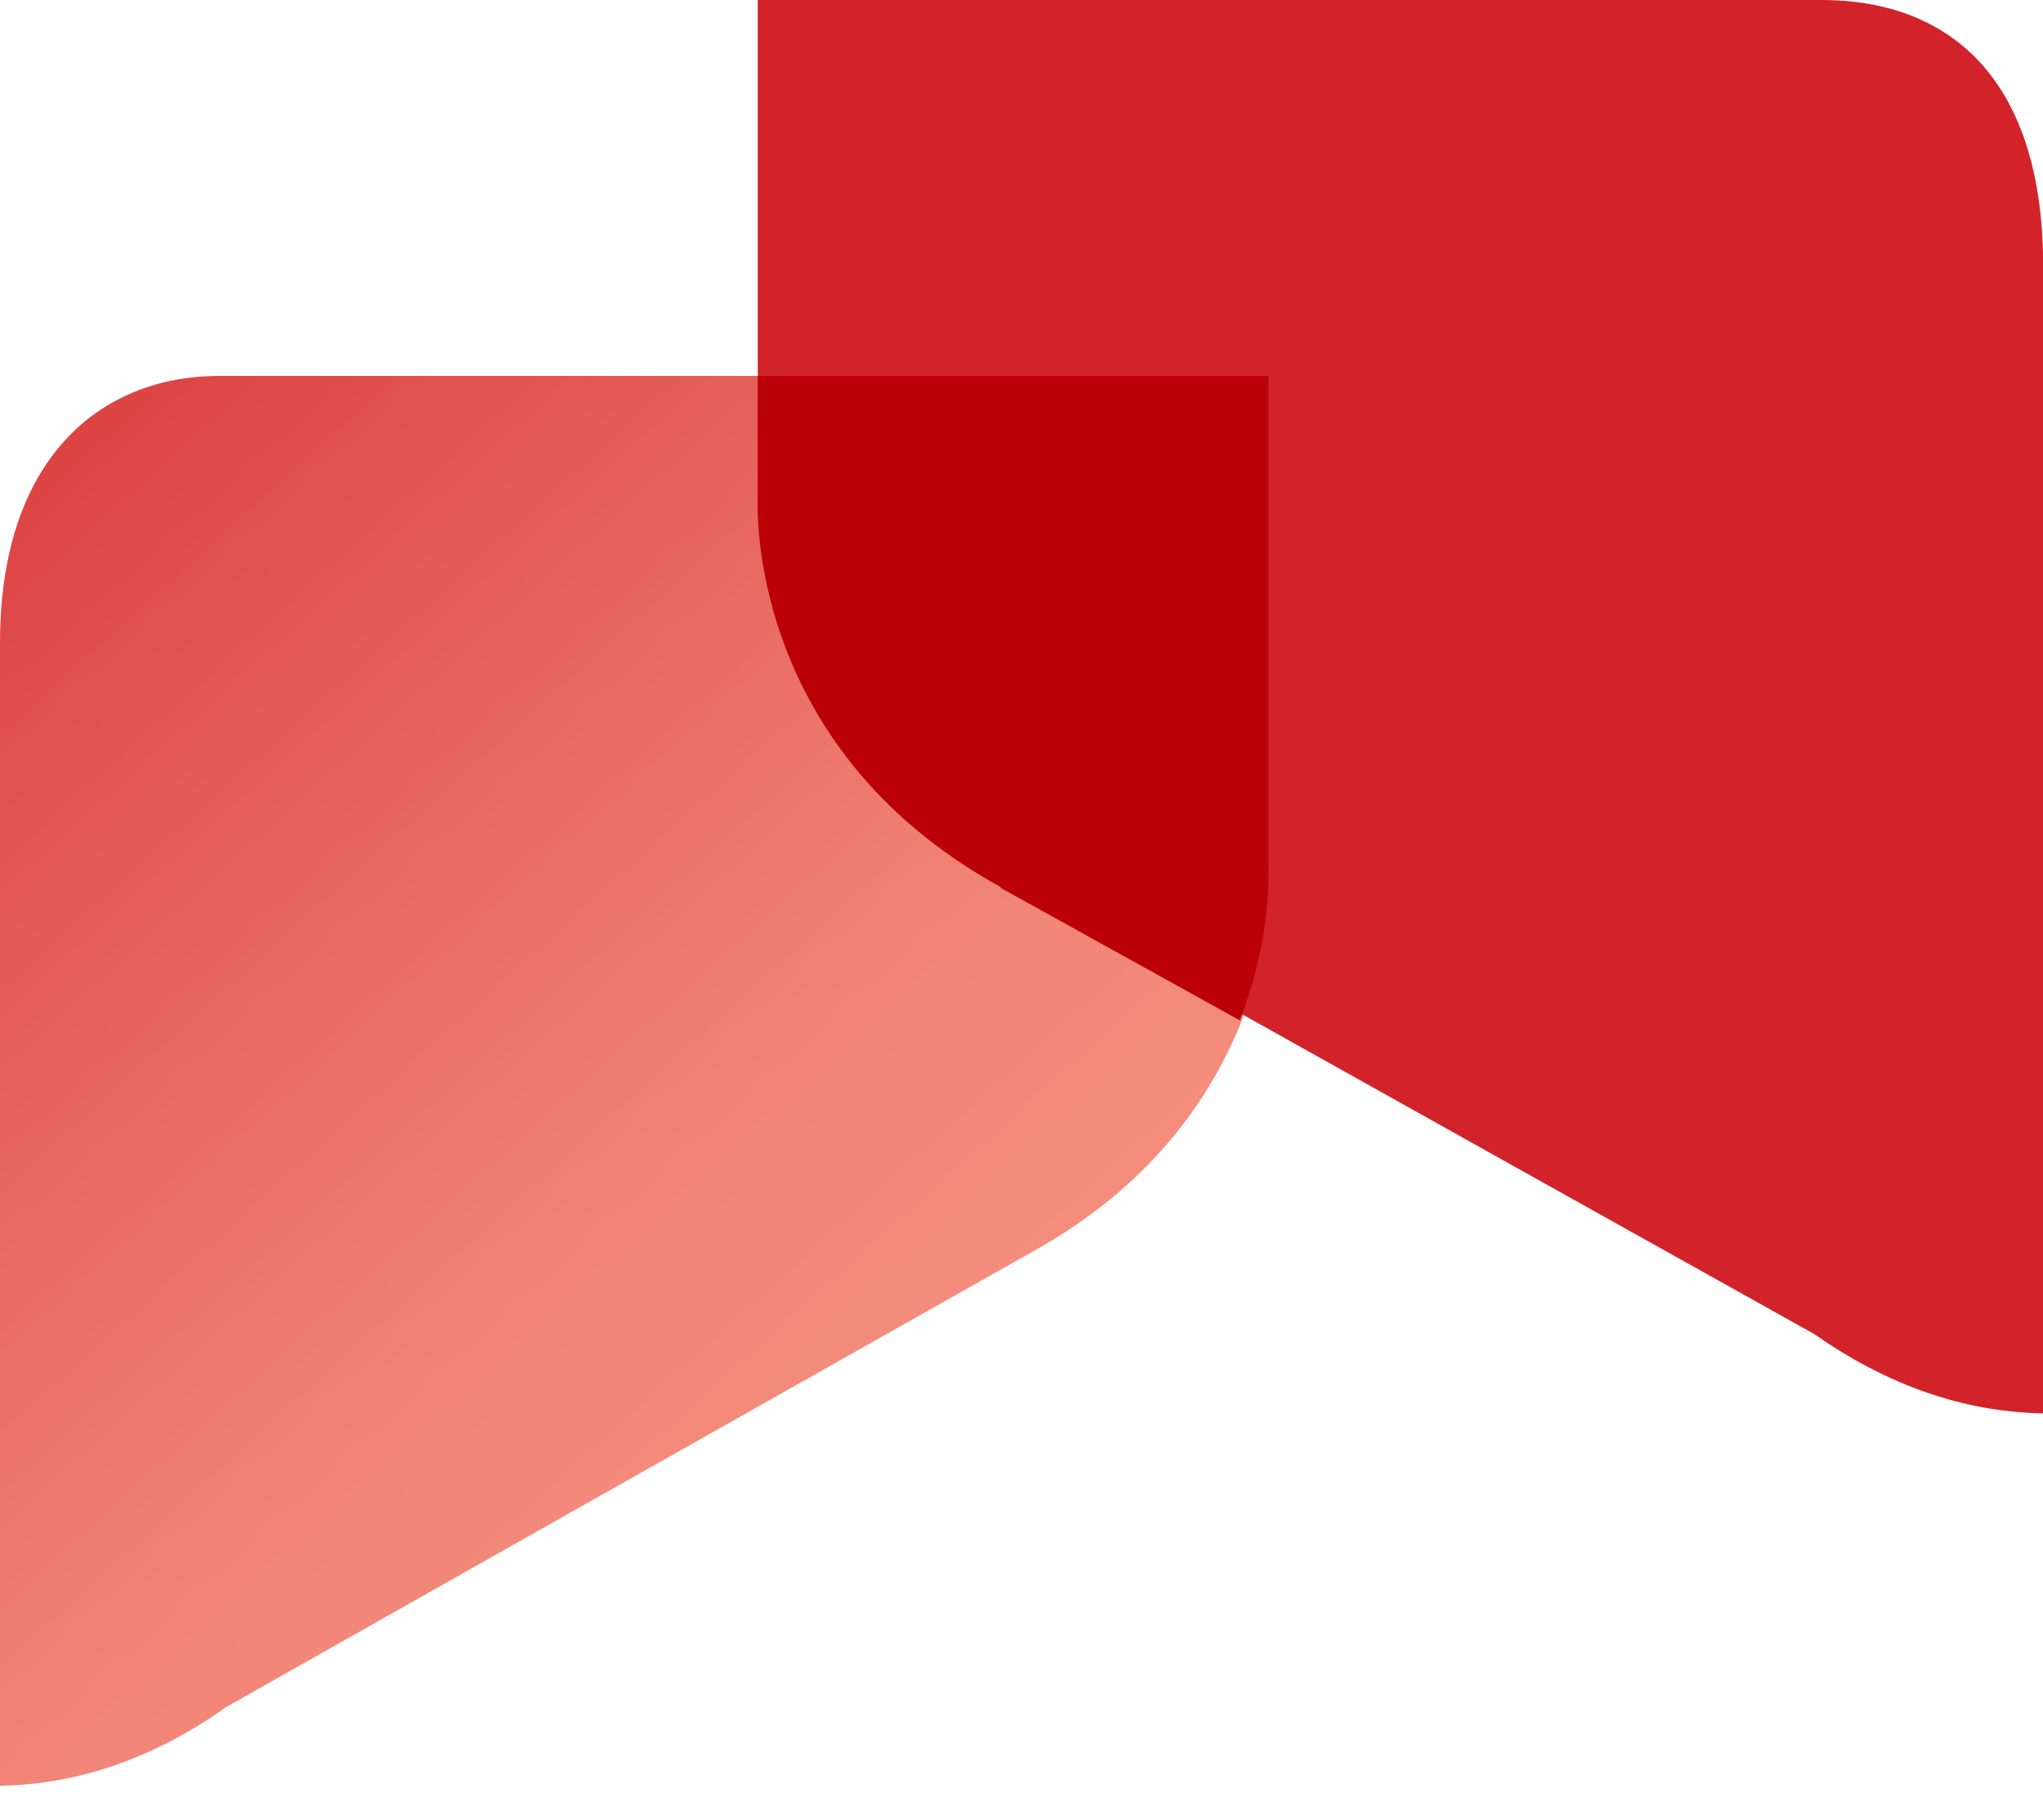
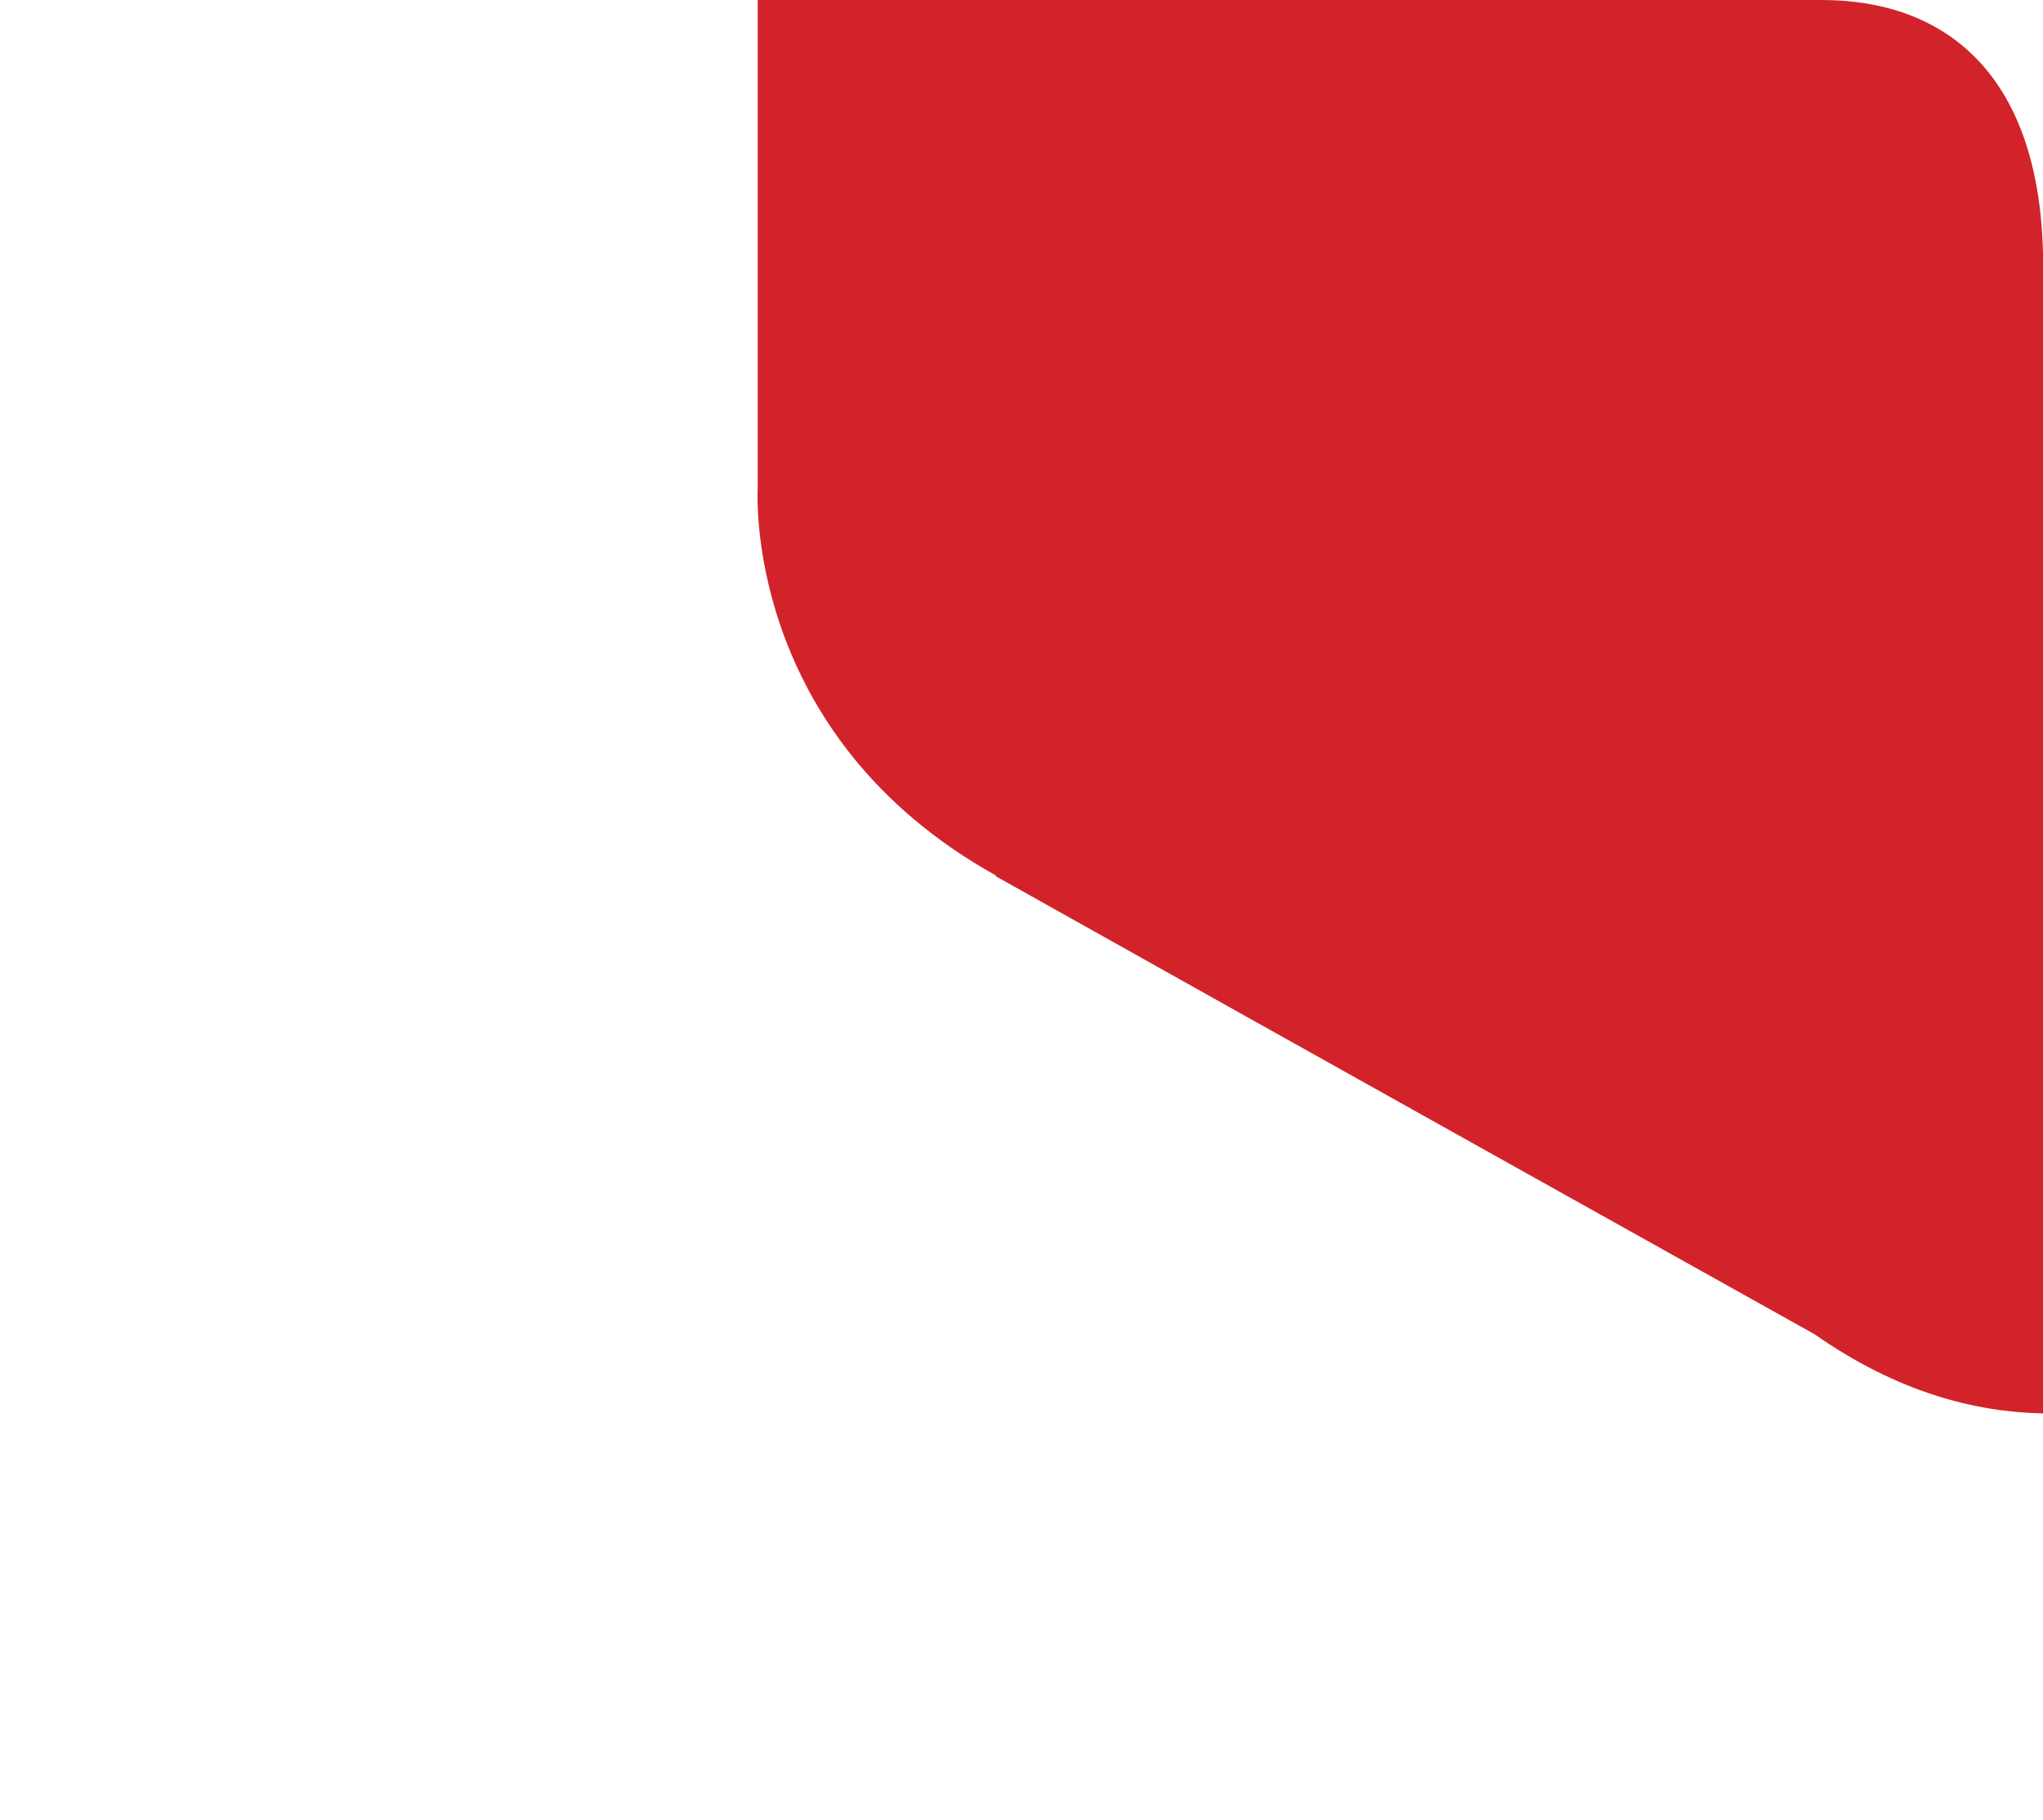
<svg xmlns="http://www.w3.org/2000/svg" width="55" height="49" viewBox="0 0 55 49" fill="none">
-   <path d="M34.233 23.226V10.12H5.902C2.656 10.12 0 12.393 0 17.301V48.071C1.815 48.043 3.898 47.506 6.088 45.954C6.088 45.954 20.626 37.737 27.889 33.643C33.901 30.26 34.238 24.683 34.238 23.465C34.238 23.31 34.233 23.227 34.233 23.227V23.226Z" fill="url(#paint0_linear_157_33033)" />
  <path d="M26.786 23.576C34.114 27.689 48.848 35.916 48.848 35.916C51.081 37.478 53.158 38.011 55 38.049L55 6.818C54.882 1.866 52.257 3.26985e-08 49.044 7.10024e-08L20.399 4.12468e-07L20.399 13.14C20.399 13.14 19.968 19.767 26.825 23.576L26.786 23.576Z" fill="#D2232A" />
-   <path fill-rule="evenodd" clip-rule="evenodd" d="M33.379 27.469C30.995 26.15 28.732 24.897 26.916 23.889H26.956C19.963 20.051 20.402 13.371 20.402 13.371L20.402 10.12H34.148V23.364V23.595C34.148 24.162 34.072 25.672 33.379 27.469Z" fill="#BB0007" />
  <defs>
    <linearGradient id="paint0_linear_157_33033" x1="-6.695" y1="2.003" x2="48.085" y2="62.737" gradientUnits="userSpaceOnUse">
      <stop stop-color="#D2232A" />
      <stop offset="0.472" stop-color="#F18477" />
      <stop offset="1" stop-color="#FFB490" />
    </linearGradient>
  </defs>
</svg>